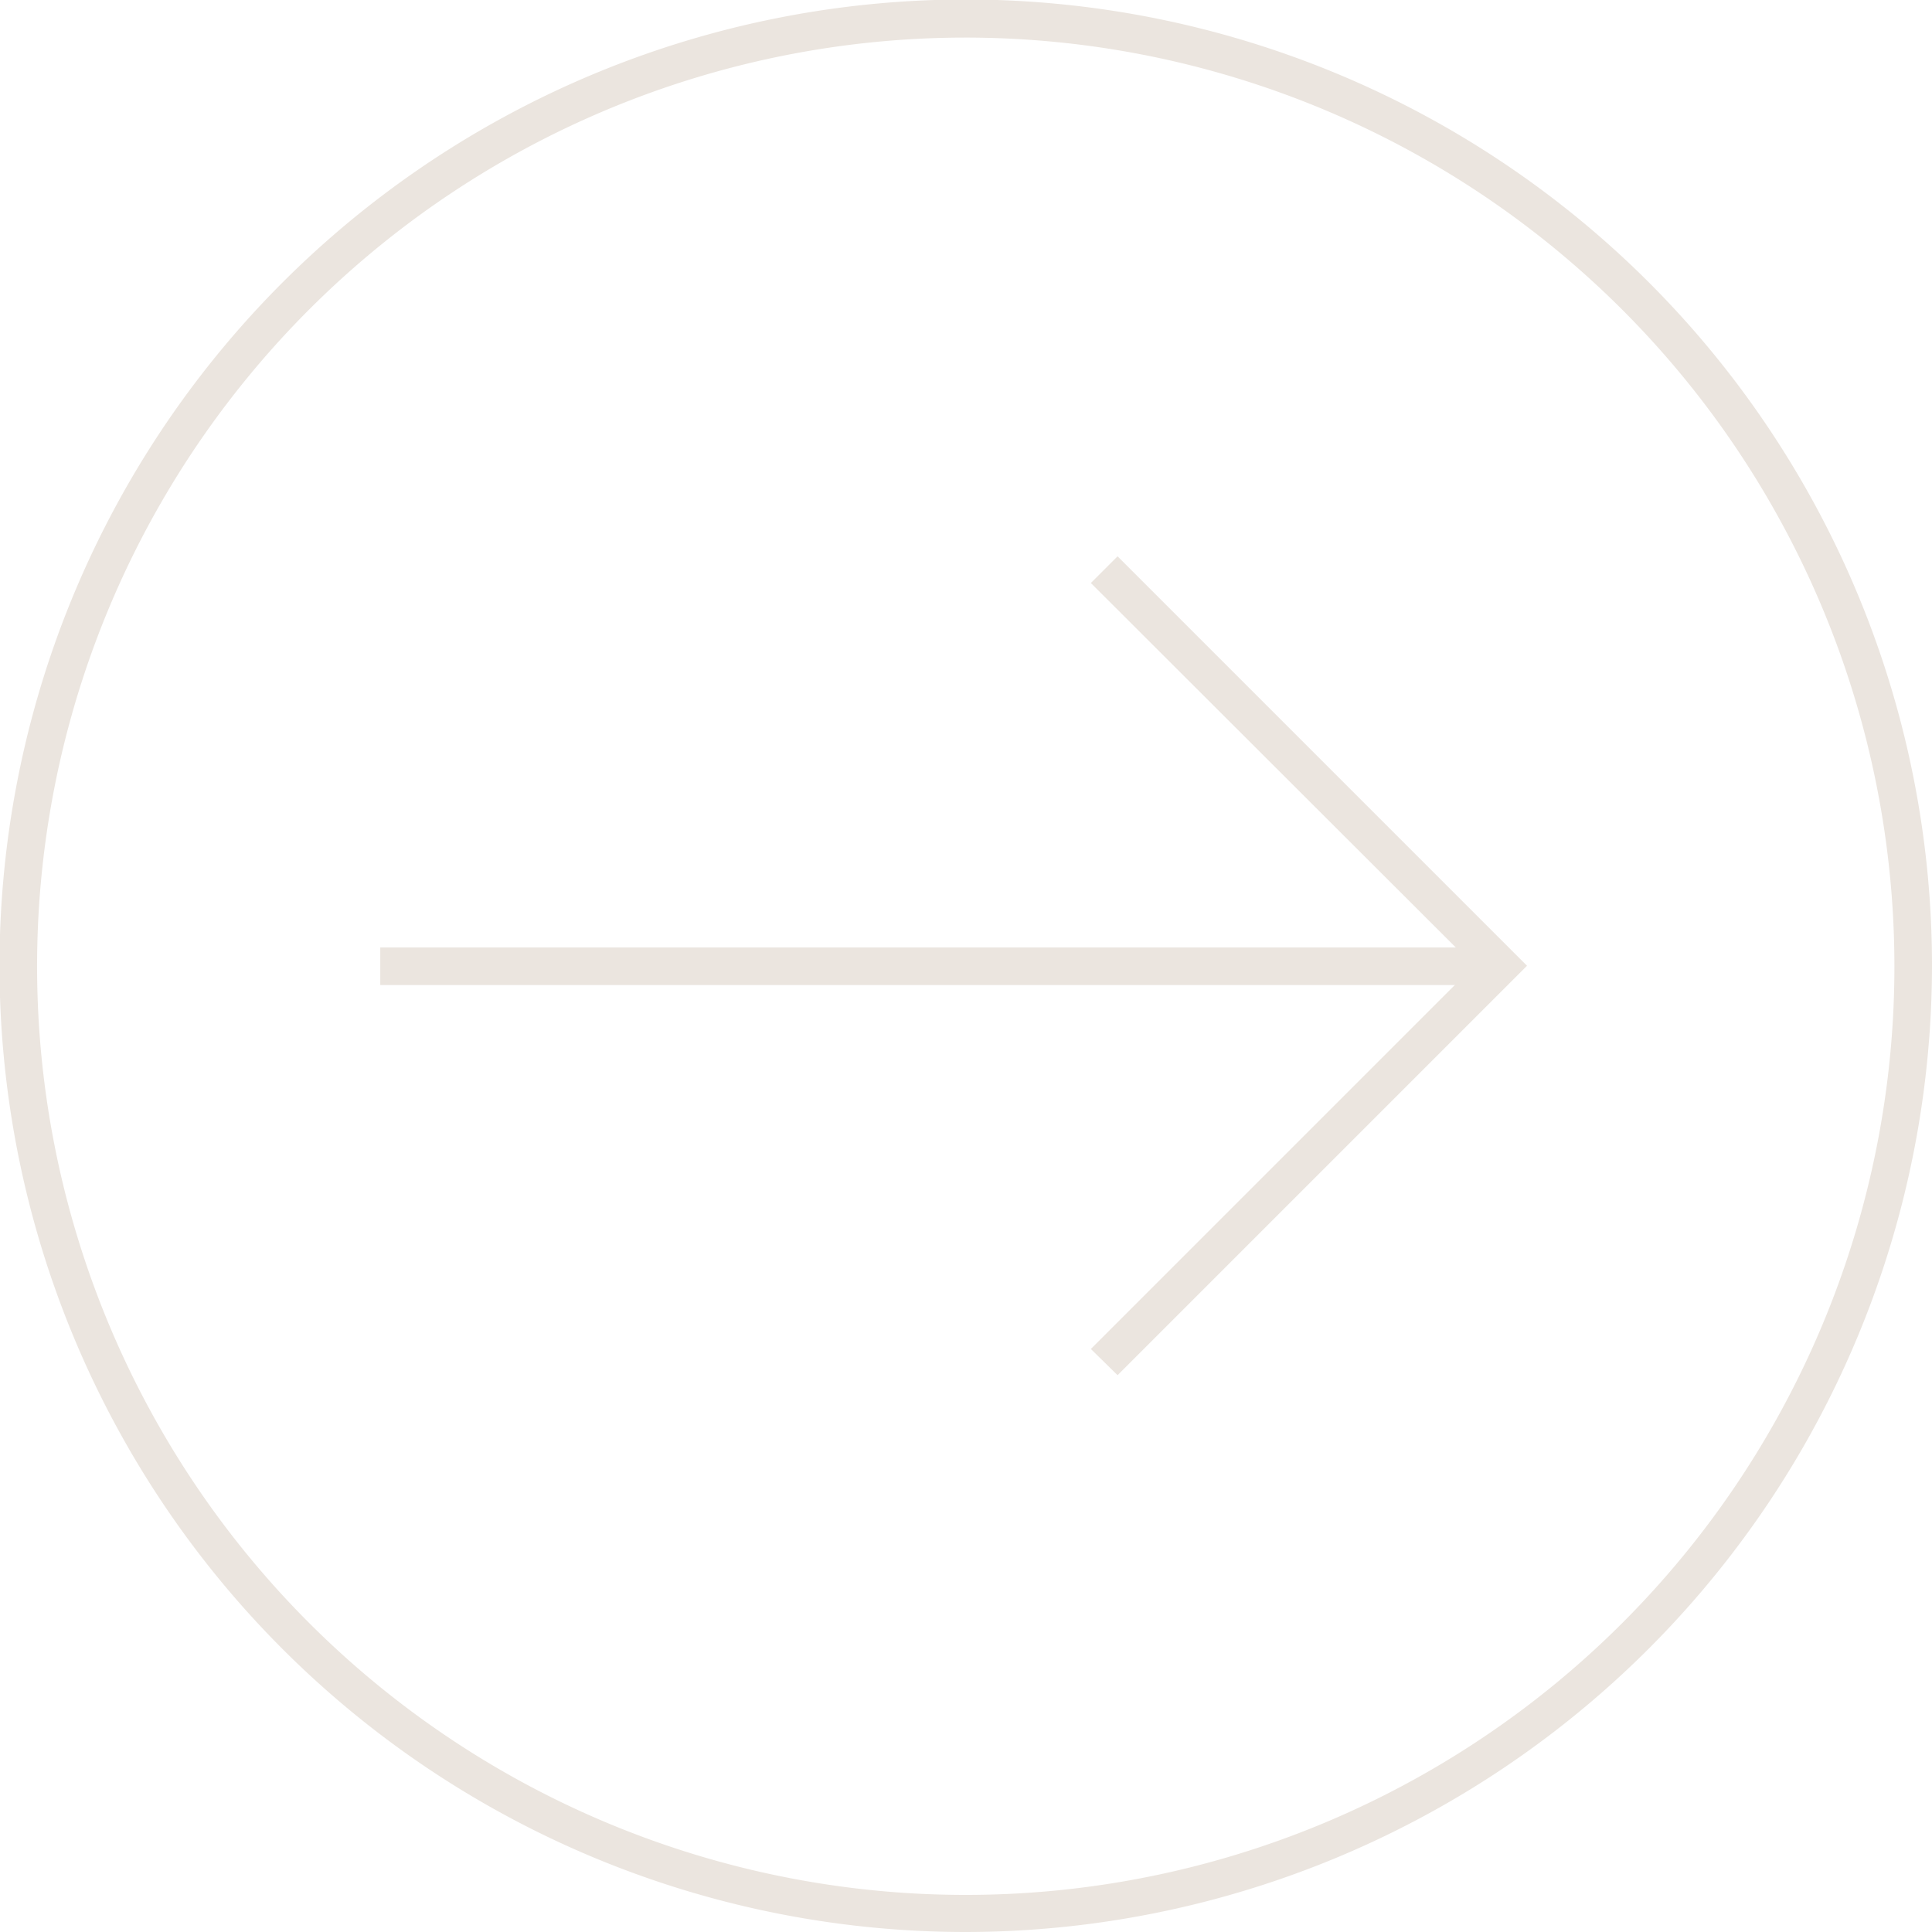
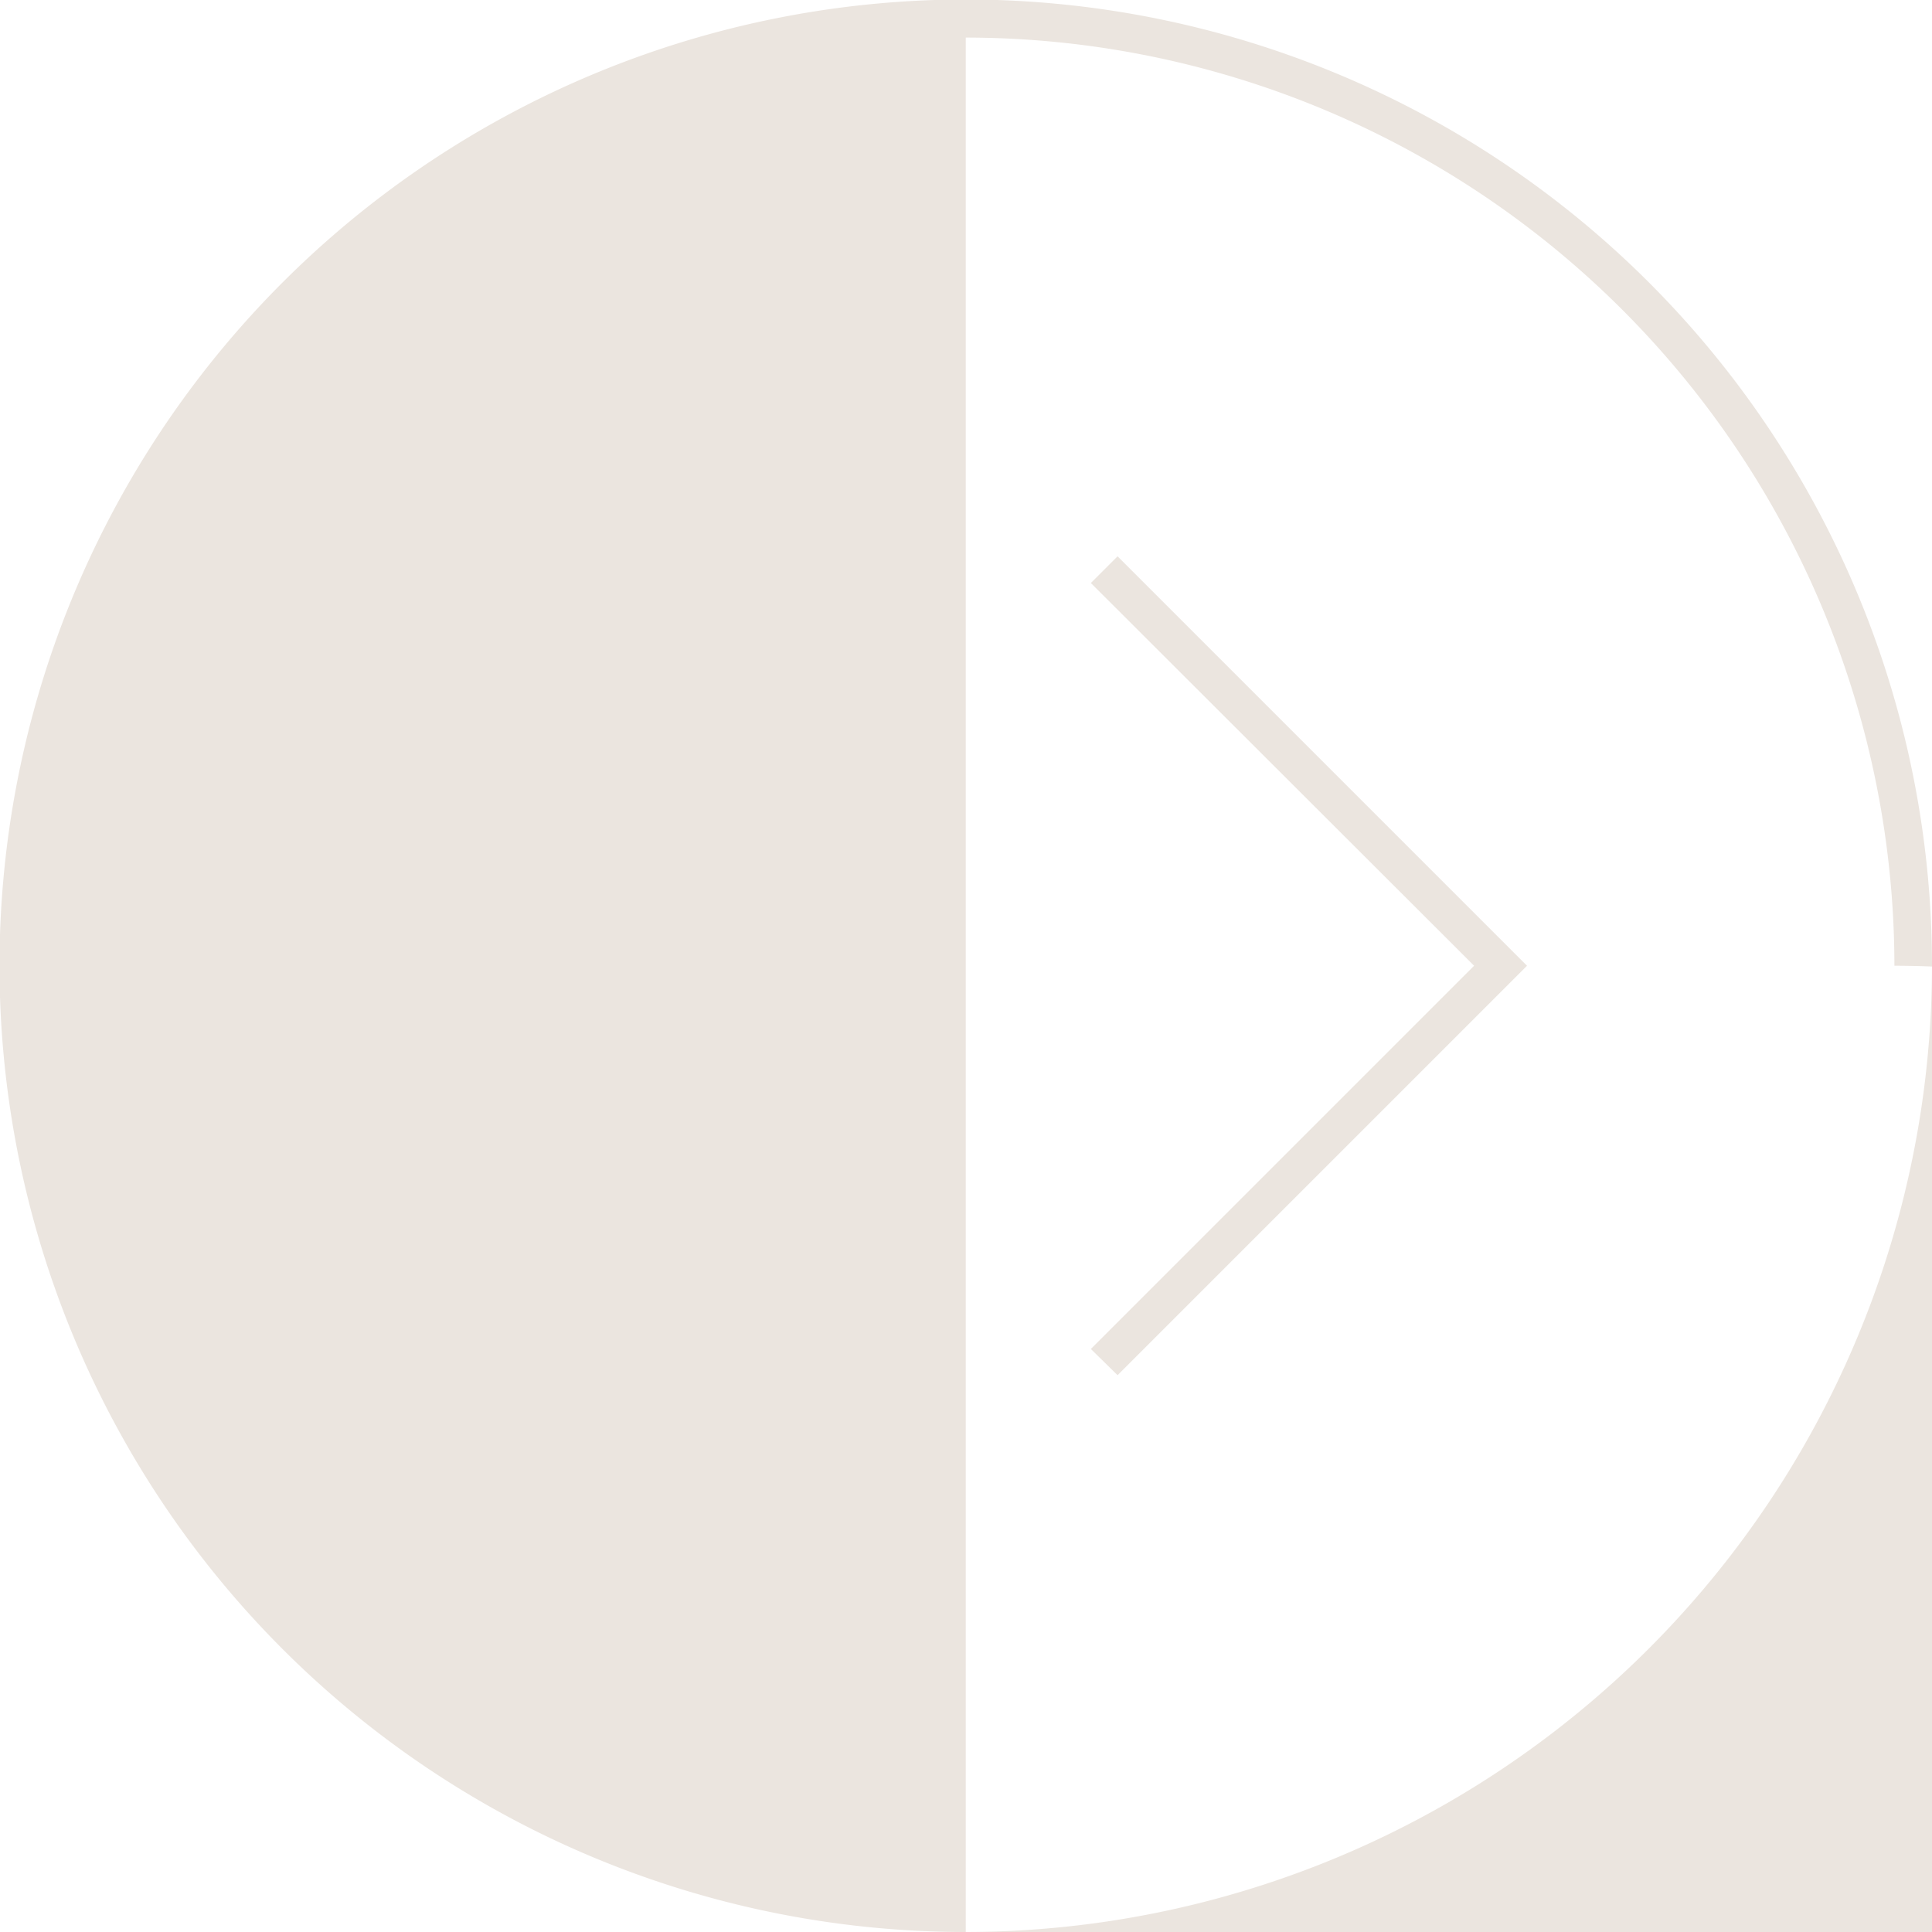
<svg xmlns="http://www.w3.org/2000/svg" viewBox="0 0 39.07 39.07">
  <defs>
    <style>.cls-1{fill:#ebe5df;}</style>
  </defs>
  <g id="Слой_2" data-name="Слой 2">
    <g id="Слой_1-2" data-name="Слой 1">
-       <rect class="cls-1" x="7.69" y="19.16" width="22.66" height="0.76" />
-       <path class="cls-1" d="M19.53,39.07A19.54,19.54,0,1,1,39.07,19.53,19.56,19.56,0,0,1,19.53,39.07m0-38.31A18.78,18.78,0,1,0,38.31,19.53,18.79,18.79,0,0,0,19.53.76" />
+       <path class="cls-1" d="M19.53,39.07A19.54,19.54,0,1,1,39.07,19.53,19.56,19.56,0,0,1,19.53,39.07A18.78,18.78,0,1,0,38.31,19.53,18.79,18.79,0,0,0,19.53.76" />
      <polygon class="cls-1" points="22.6 27.81 22.06 27.28 29.81 19.53 22.06 11.79 22.6 11.25 30.88 19.53 22.6 27.81" />
    </g>
  </g>
</svg>